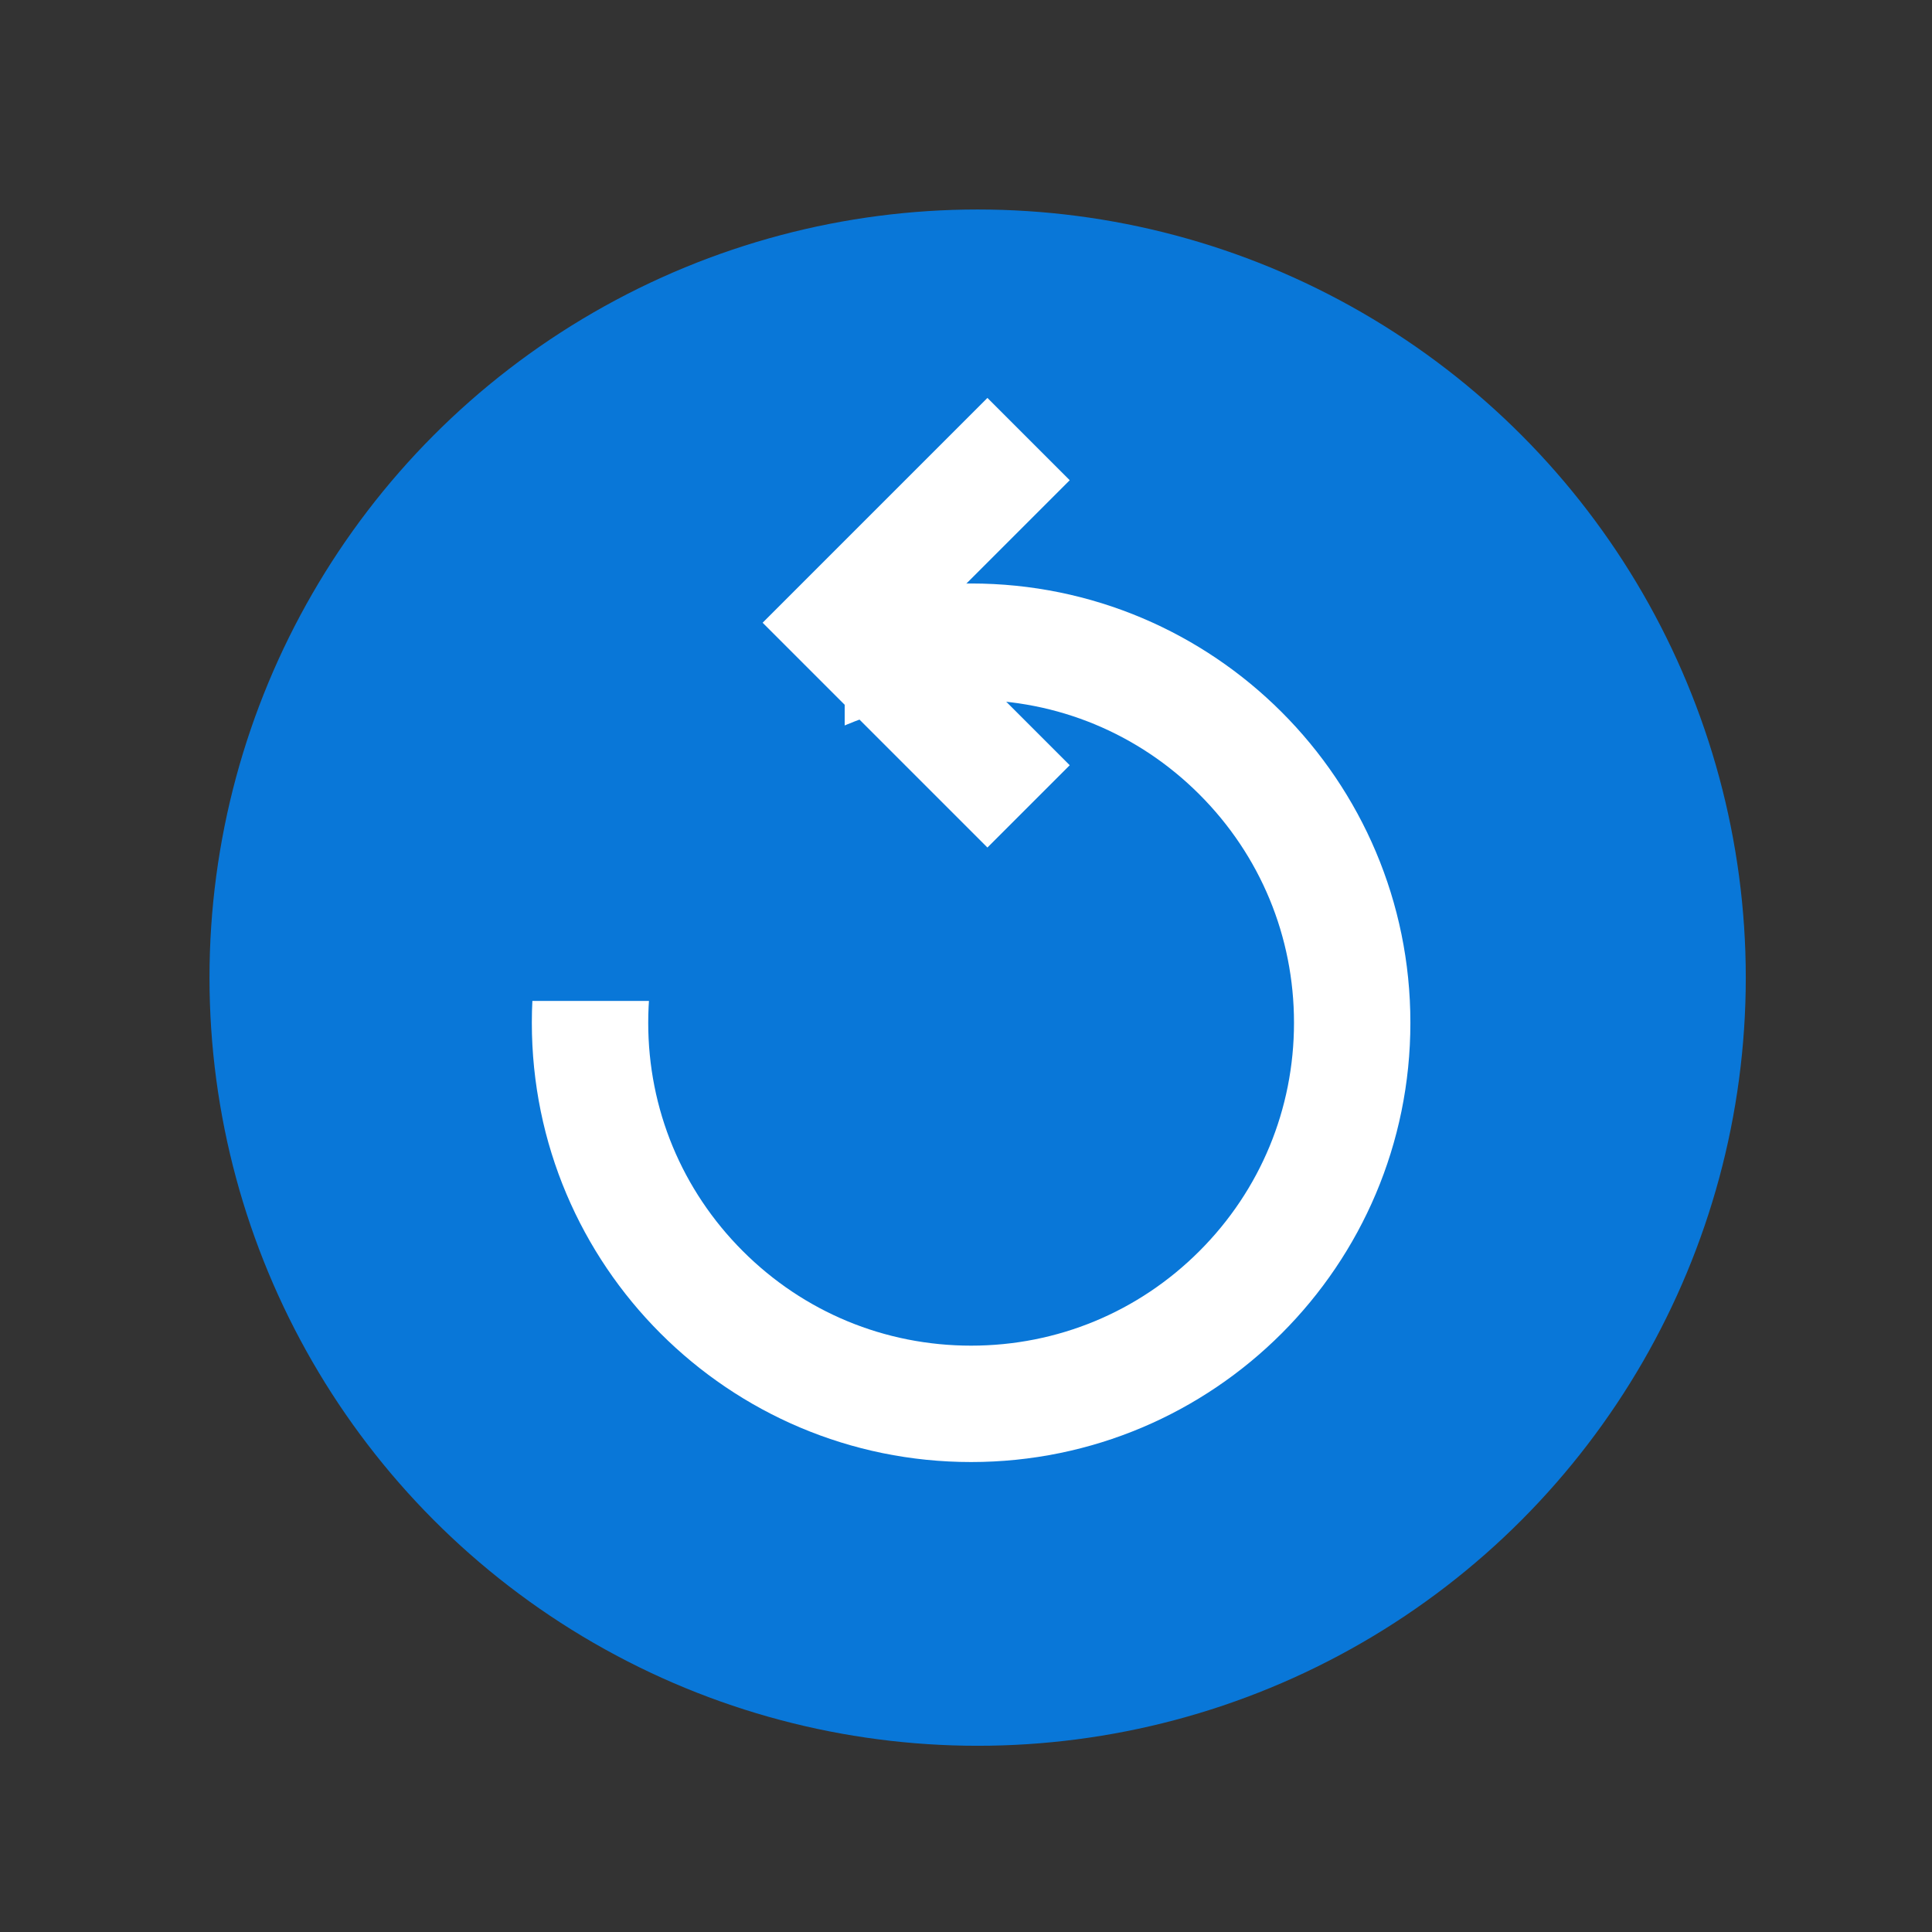
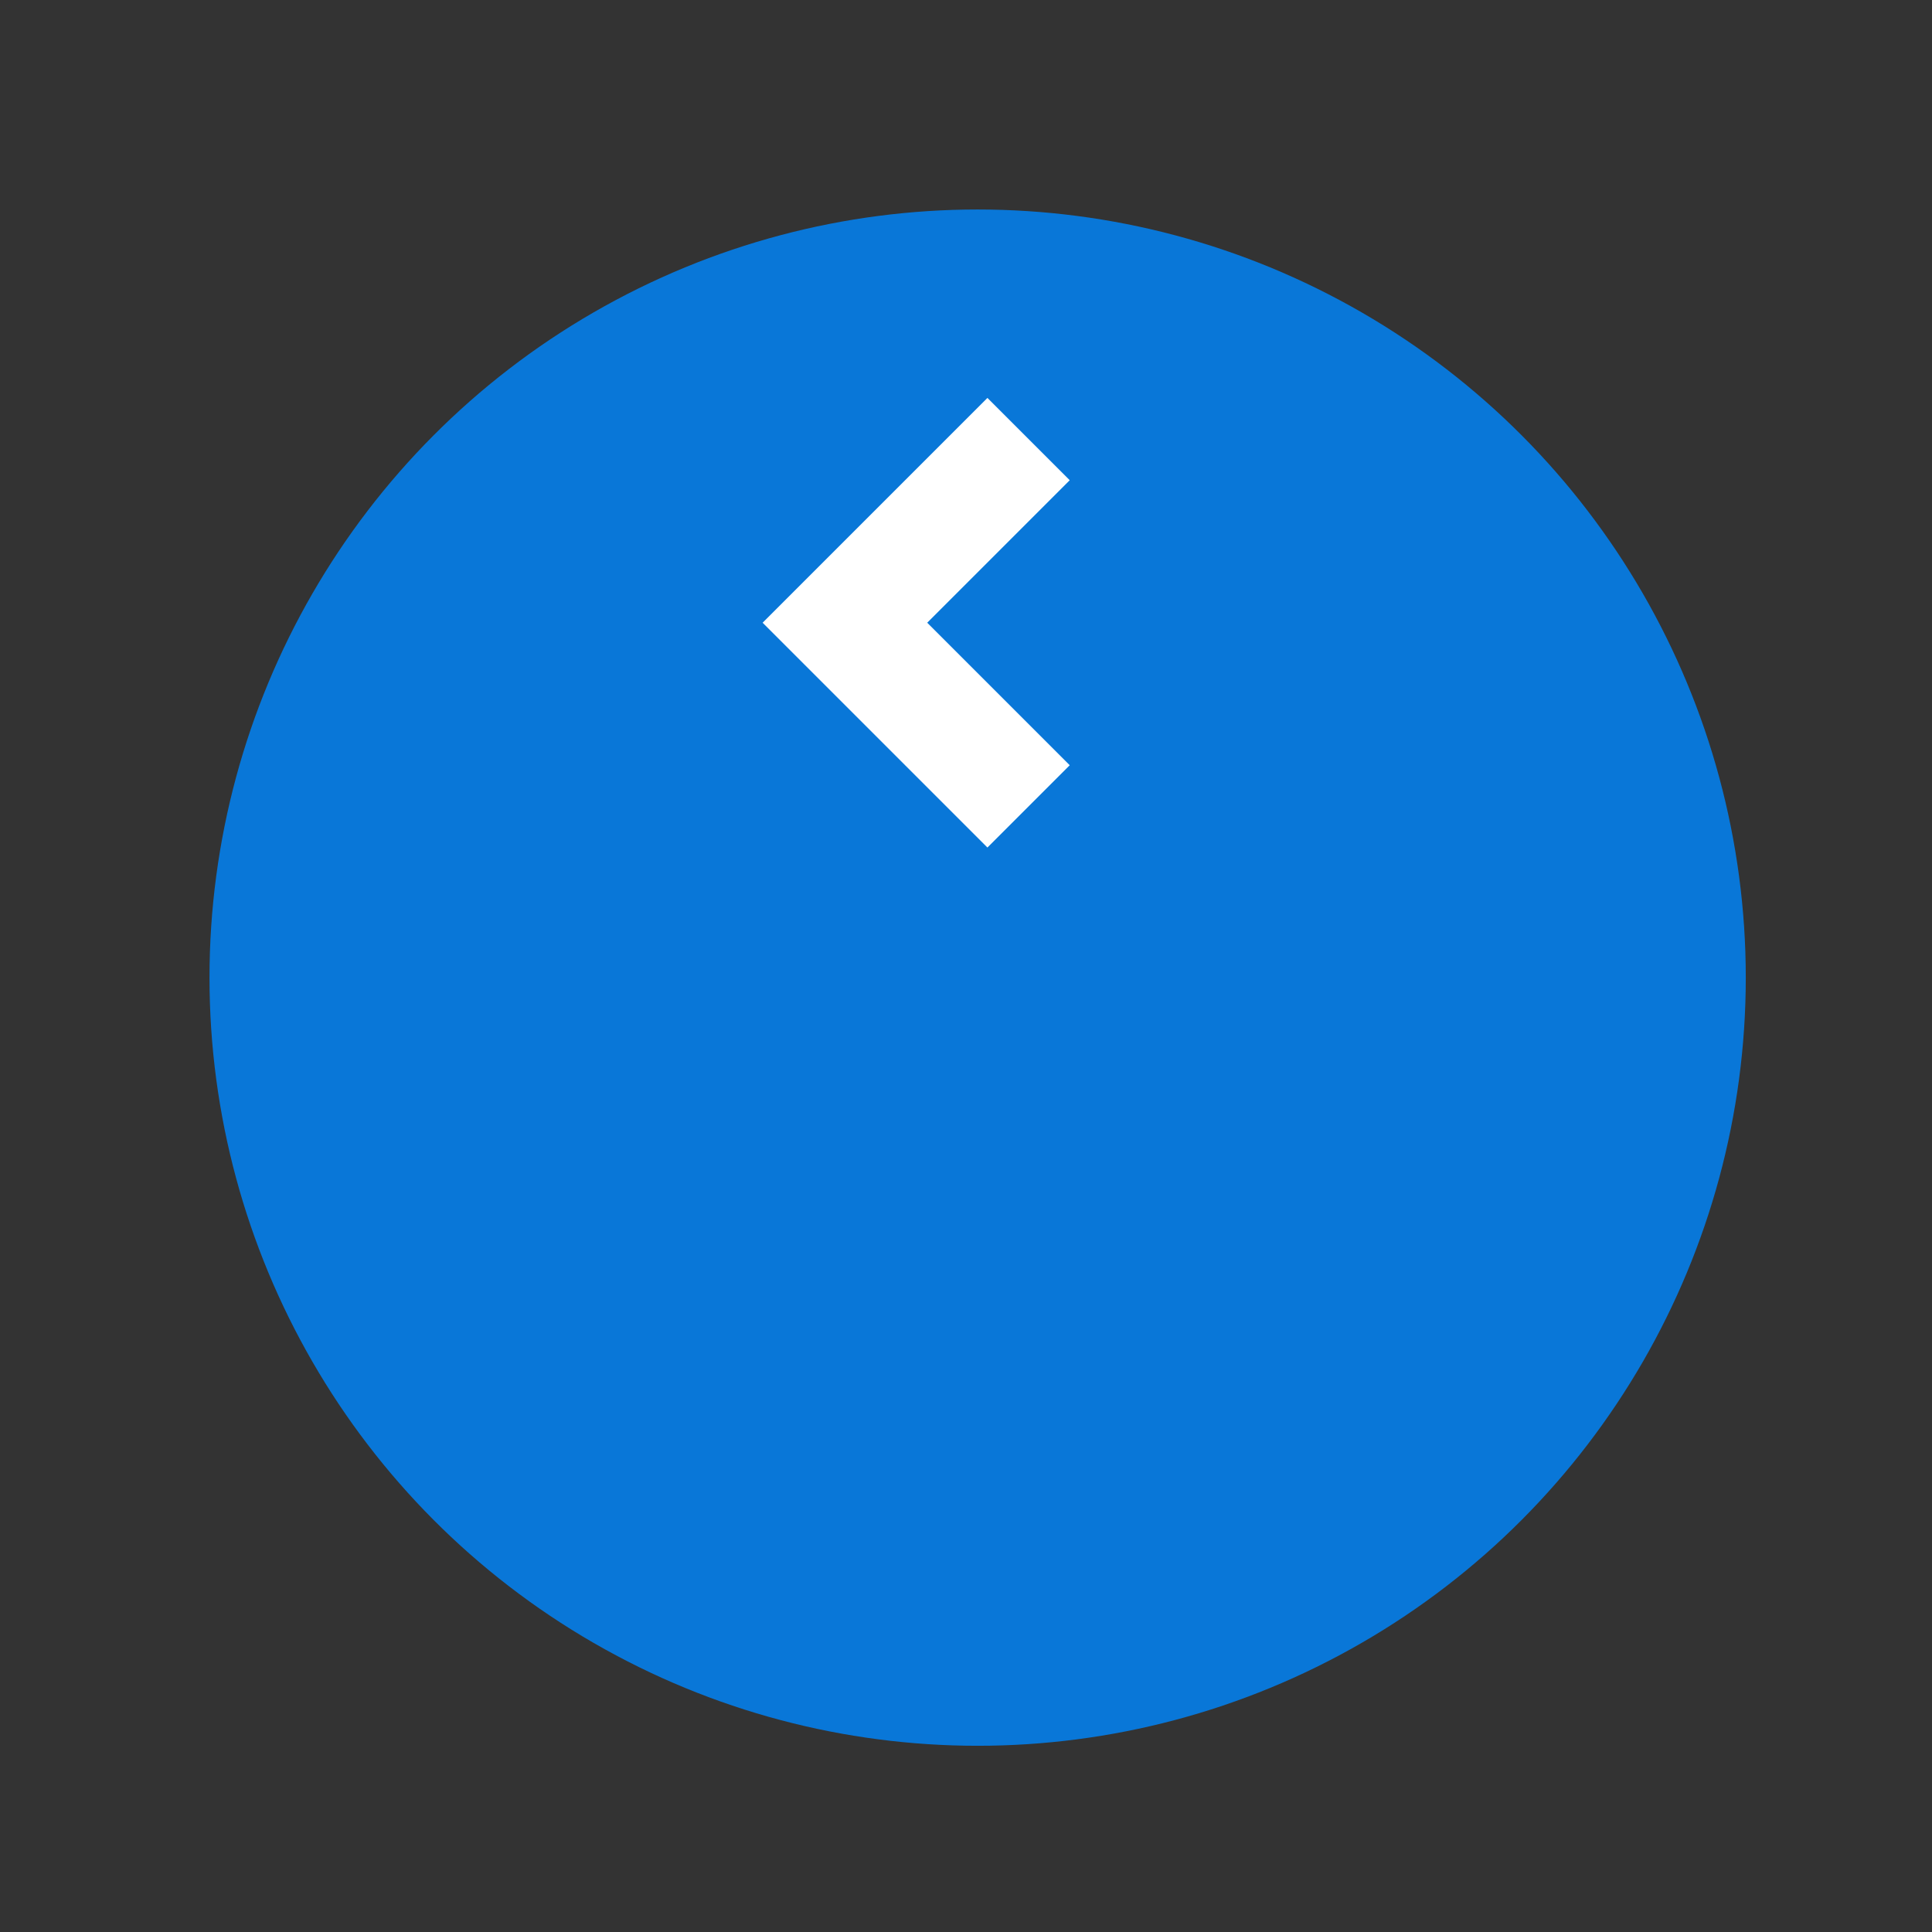
<svg xmlns="http://www.w3.org/2000/svg" width="83" height="83" viewBox="0 0 83 83">
  <rect x="0" y="0" width="83" height="83" fill="#333333" stroke="none" />
  <defs>
    <clipPath id="clip-path">
-       <path id="합치기_2" data-name="합치기 2" d="M23.889,48H0V24H15.289V0H43V48Z" transform="translate(-0.158 0.447)" fill="#f33" />
-     </clipPath>
+       </clipPath>
  </defs>
  <g id="그룹_1366" data-name="그룹 1366" transform="translate(-1233 -669)">
    <g id="그룹_78" data-name="그룹 78" transform="translate(726.516 346.515)">
      <g id="그룹_75" data-name="그룹 75" transform="translate(515.484 331.485)">
        <circle id="타원_13" data-name="타원 13" cx="33" cy="33" r="33" transform="translate(0)" fill="#0977d8" />
        <g id="그룹_74" data-name="그룹 74" transform="translate(12.158 9.553)">
          <g id="그룹_73" data-name="그룹 73" transform="translate(0 0)">
            <g id="마스크_그룹_7" data-name="마스크 그룹 7" transform="translate(0 0)" clip-path="url(#clip-path)">
              <g id="패스_18" data-name="패스 18" transform="translate(1.69 6.514)" fill="none">
                <path d="M18.871,0A18.871,18.871,0,1,1,0,18.871,18.871,18.871,0,0,1,18.871,0Z" stroke="none" />
                <path d="M 18.871 5 C 15.166 5 11.683 6.443 9.063 9.063 C 6.443 11.683 5 15.166 5 18.871 C 5 22.576 6.443 26.06 9.063 28.68 C 11.683 31.3 15.166 32.743 18.871 32.743 C 22.576 32.743 26.06 31.3 28.68 28.68 C 31.3 26.06 32.743 22.576 32.743 18.871 C 32.743 15.166 31.3 11.683 28.68 9.063 C 26.06 6.443 22.576 5 18.871 5 M 18.871 -3.814697265625e-06 C 29.294 -3.814697265625e-06 37.743 8.449 37.743 18.871 C 37.743 29.294 29.294 37.743 18.871 37.743 C 8.449 37.743 -3.814697265625e-06 29.294 -3.814697265625e-06 18.871 C -3.814697265625e-06 8.449 8.449 -3.814697265625e-06 18.871 -3.814697265625e-06 Z" stroke="none" fill="#fff" />
              </g>
            </g>
            <path id="패스_17" data-name="패스 17" d="M0,0V11.158H11.158" transform="translate(23.03 0.31) rotate(45)" fill="none" stroke="#fff" stroke-width="5" />
          </g>
        </g>
      </g>
    </g>
    <rect id="사각형_554" data-name="사각형 554" width="83" height="83" transform="translate(1233 669)" fill="none" />
  </g>
</svg>